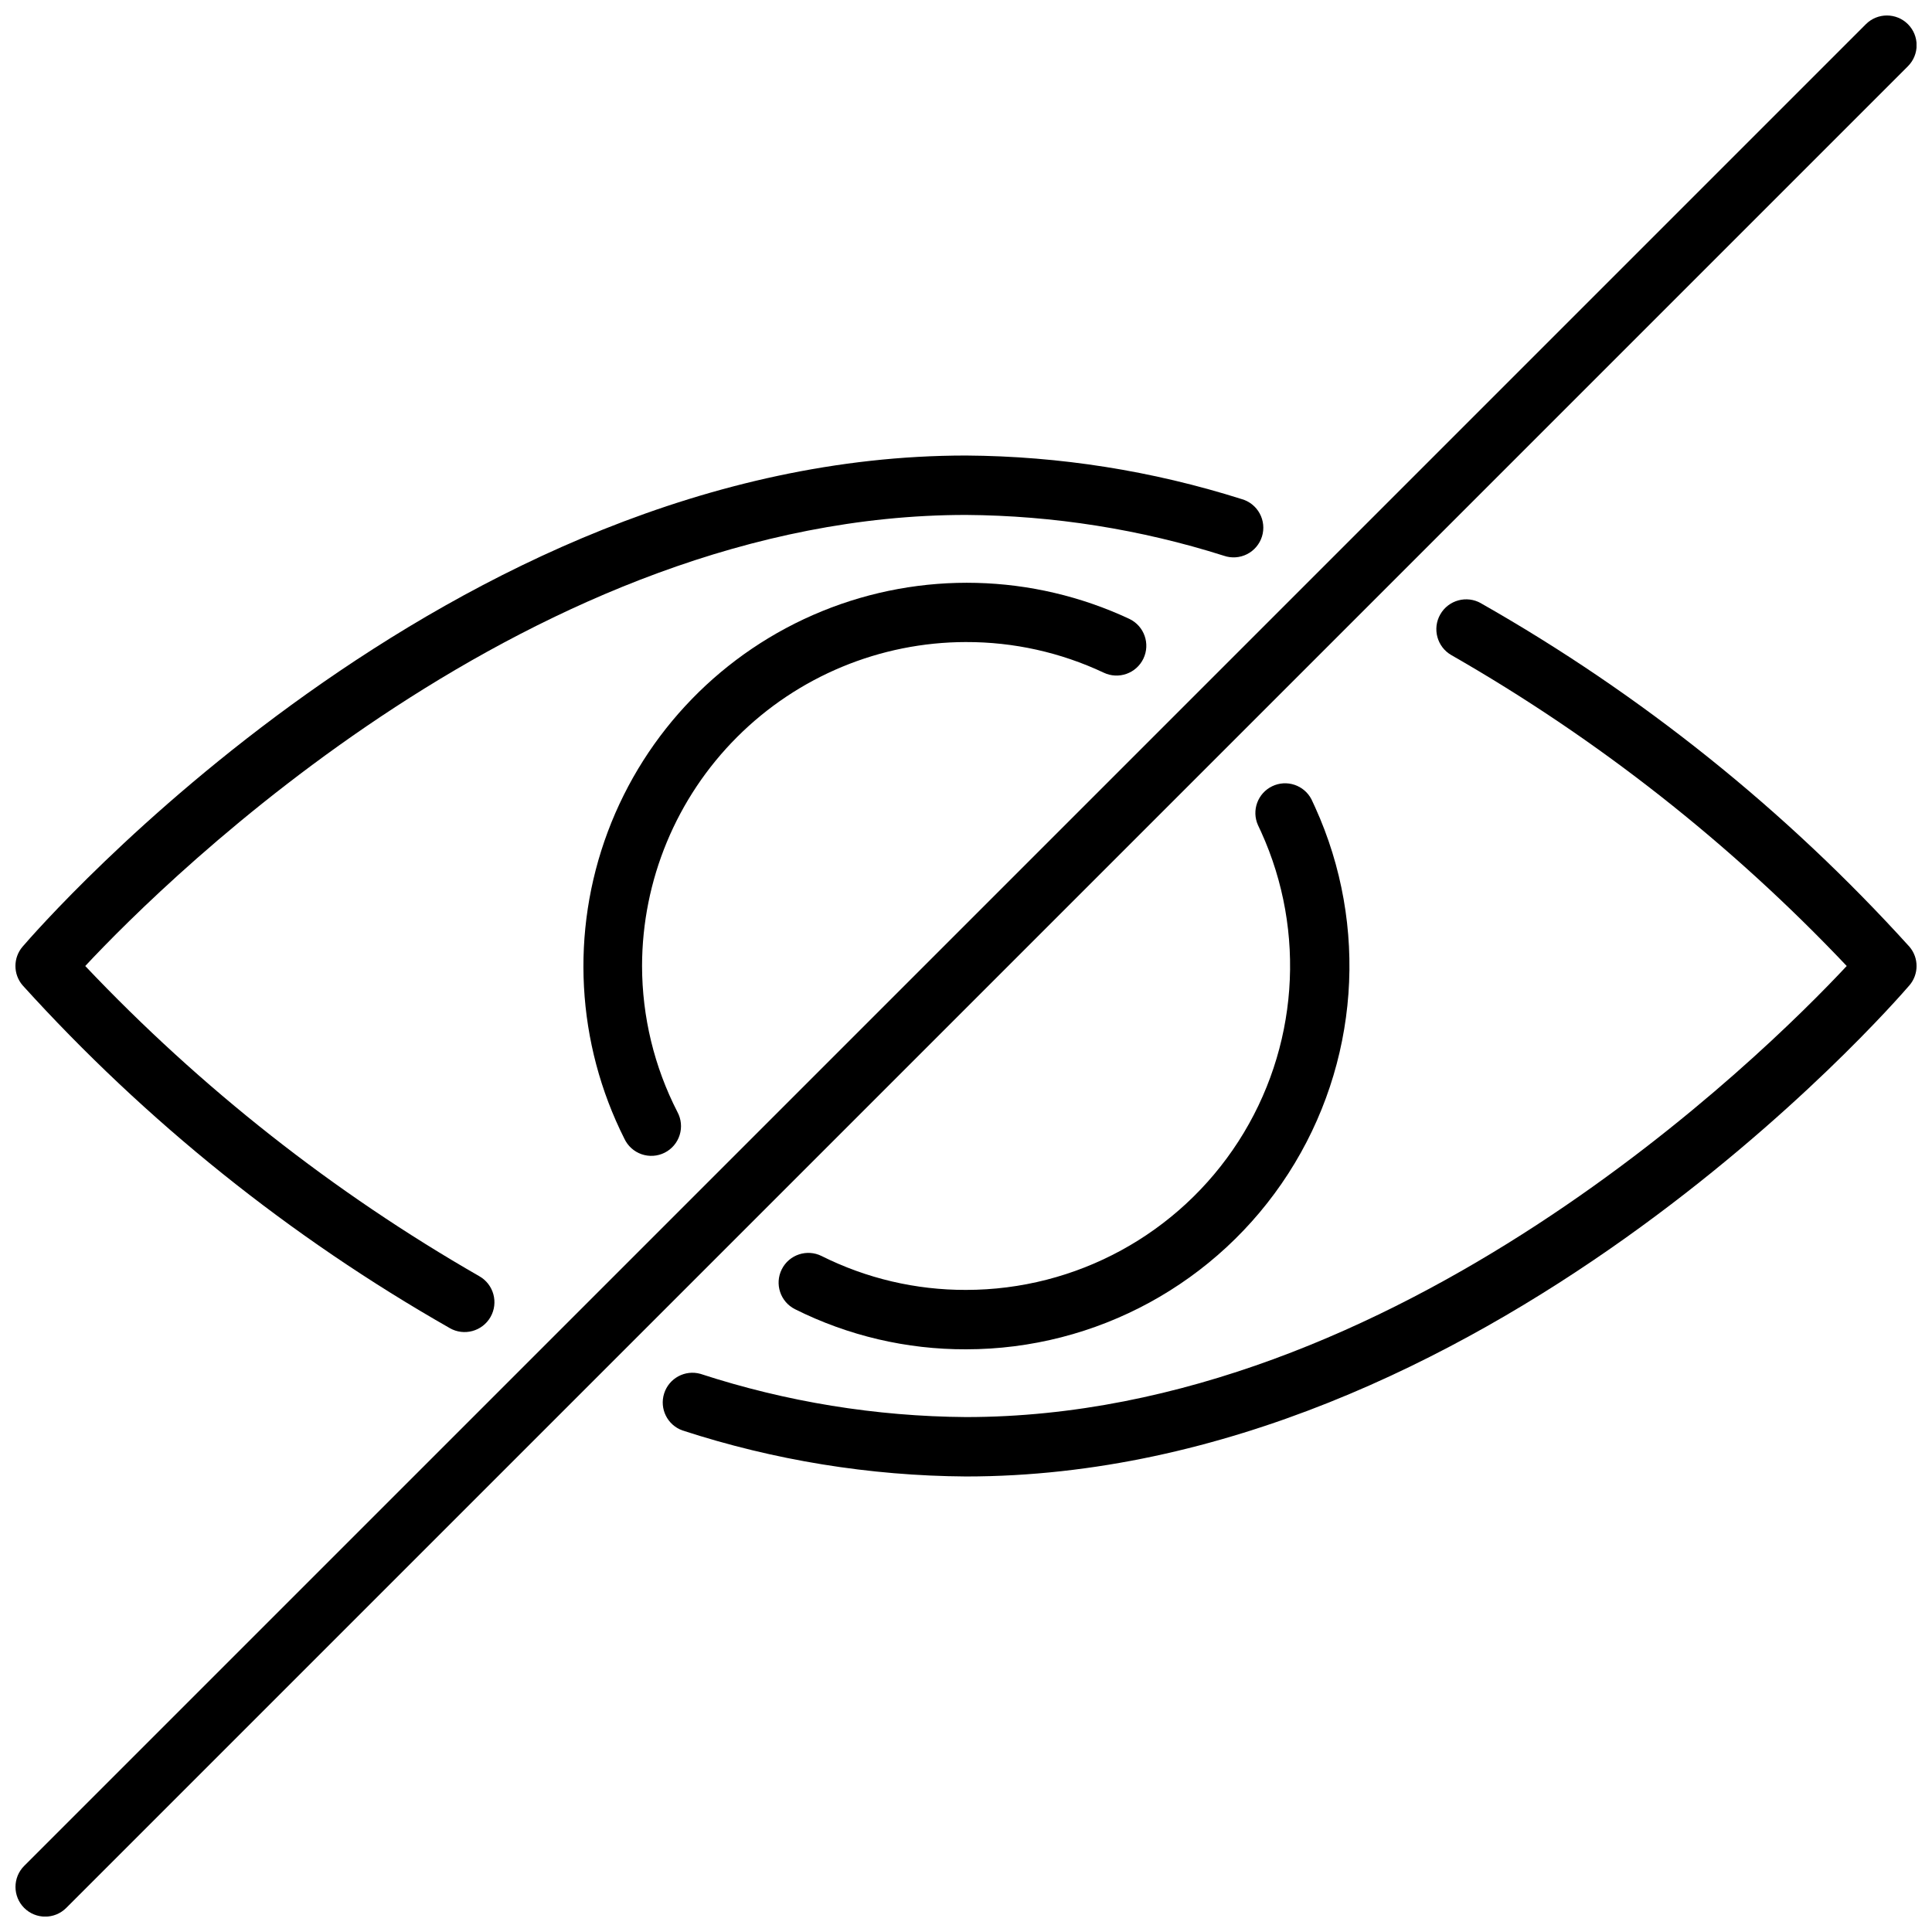
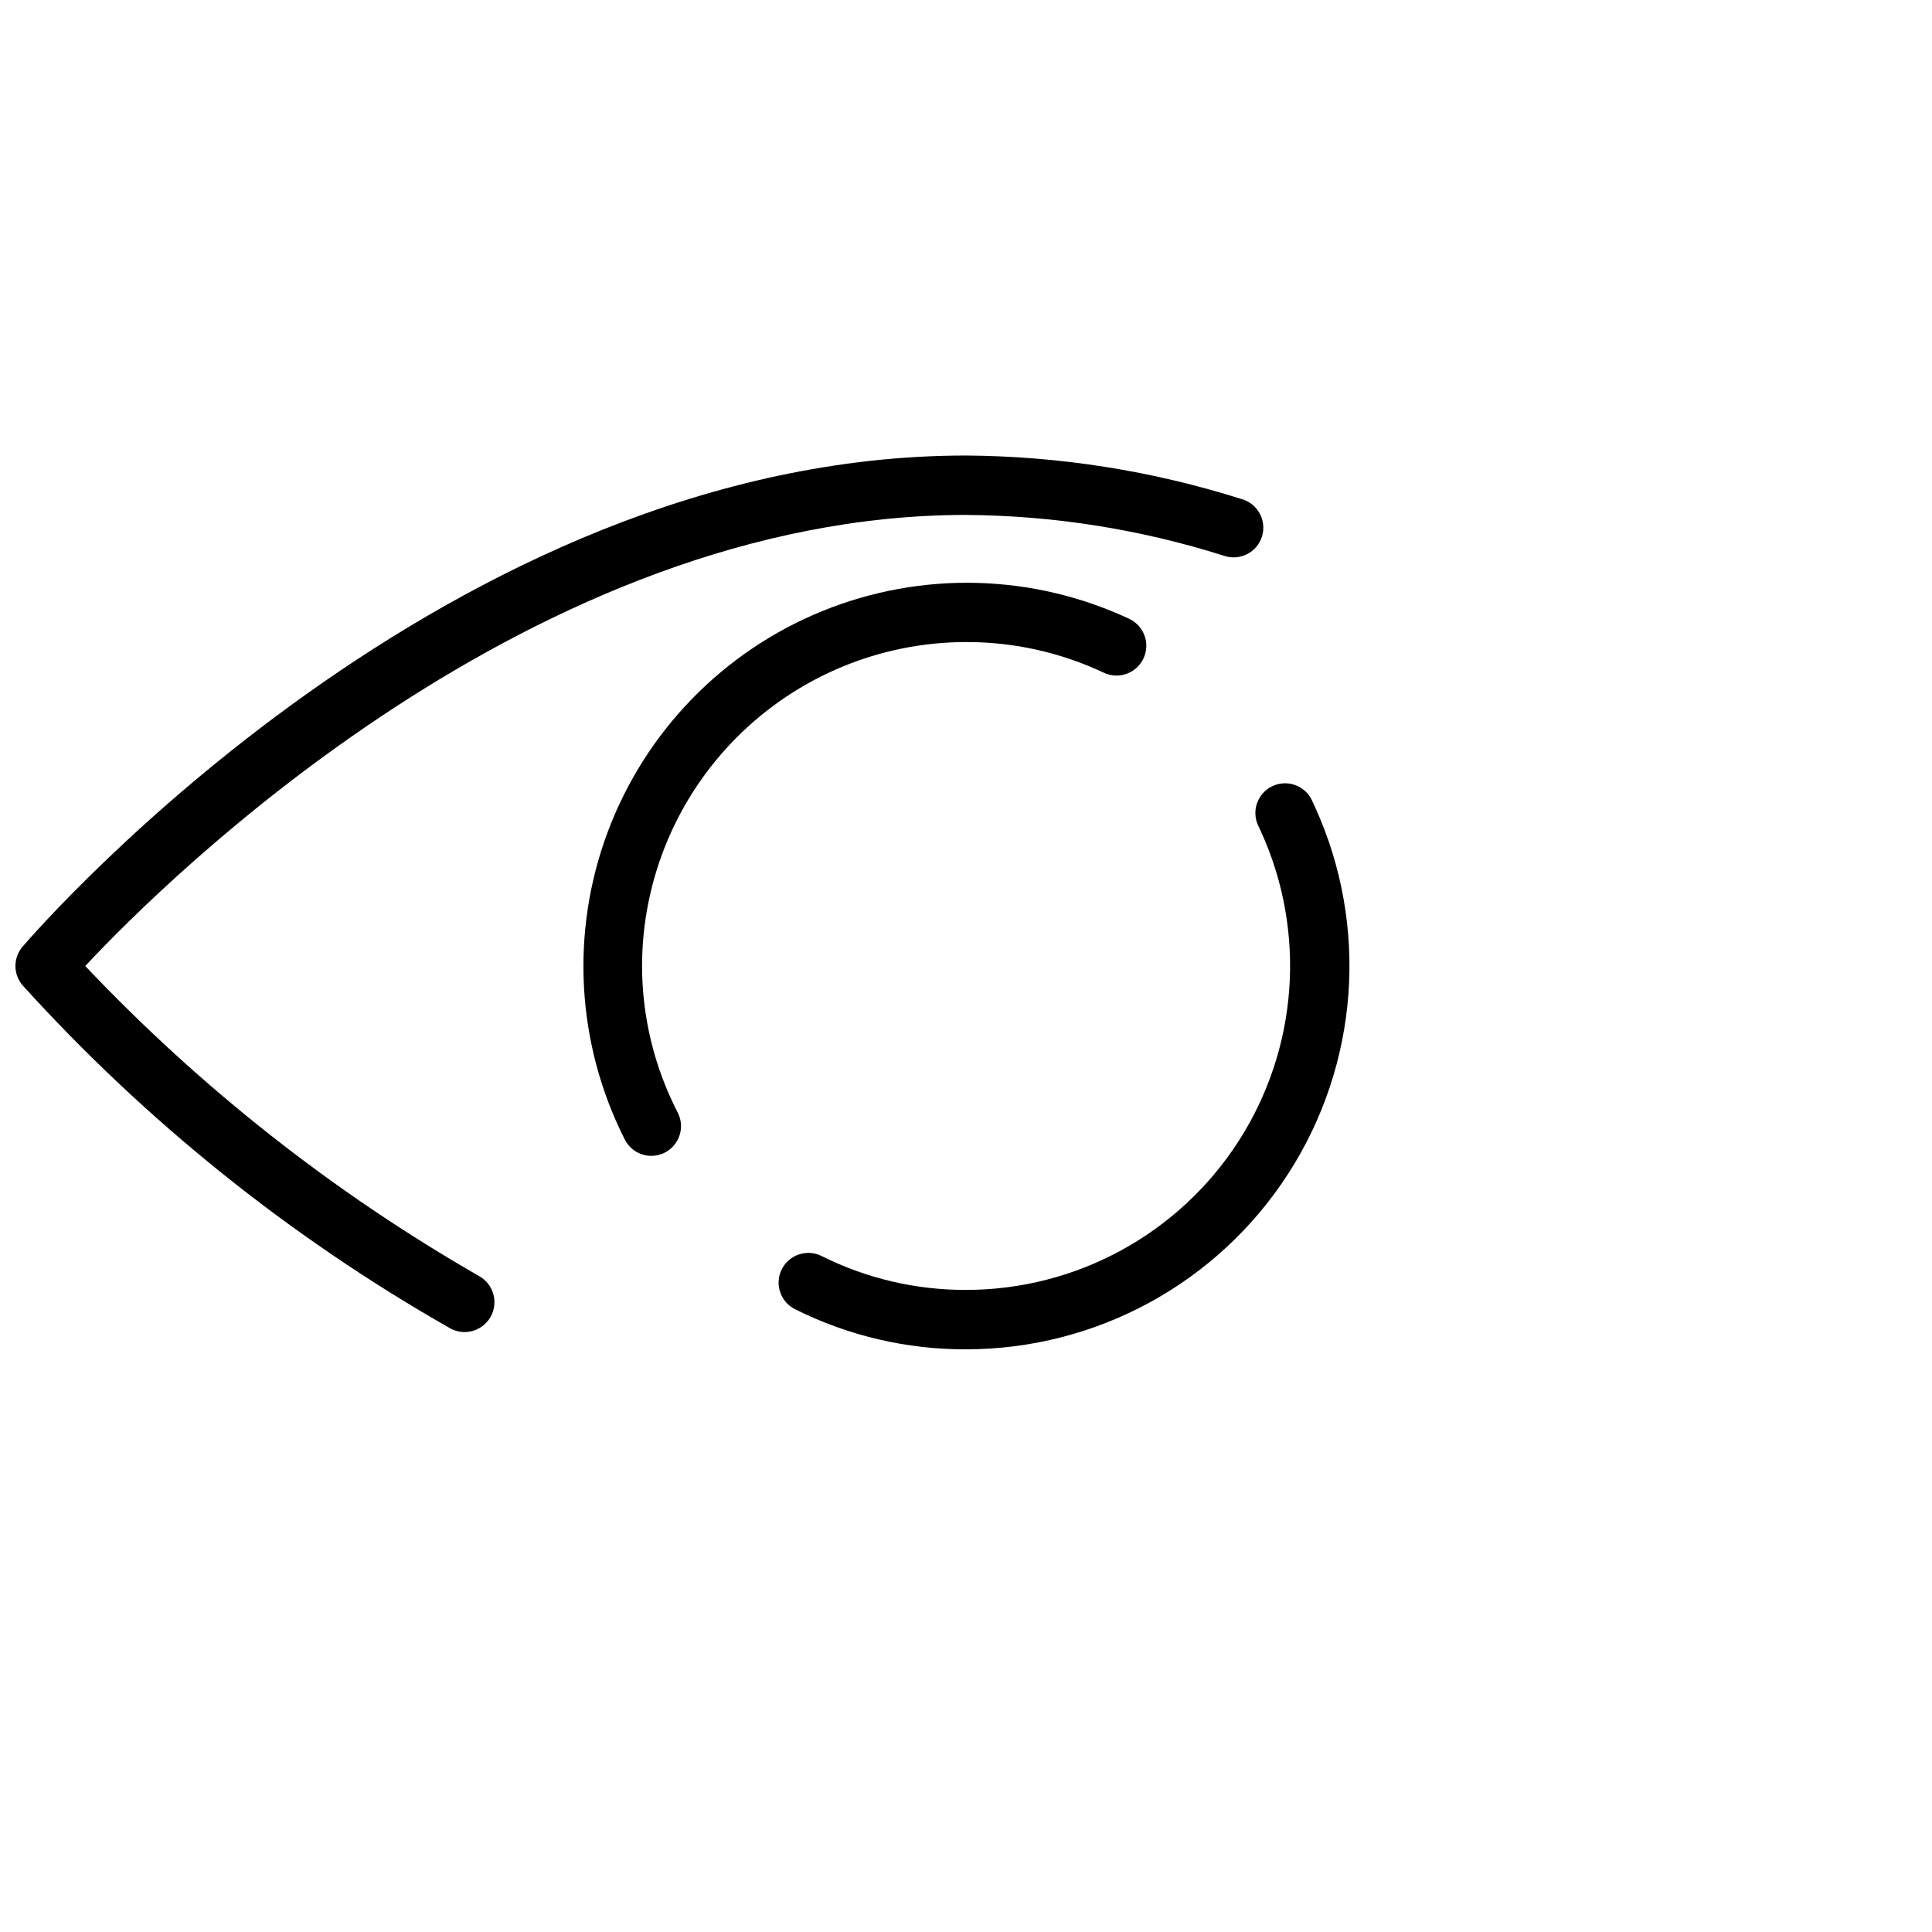
<svg xmlns="http://www.w3.org/2000/svg" width="800px" height="800px" version="1.1" viewBox="144 144 512 512">
  <defs>
    <clipPath id="c">
      <path d="m148.09 264h330.91v234h-330.91z" />
    </clipPath>
    <clipPath id="b">
-       <path d="m319 302h332.9v234h-332.9z" />
-     </clipPath>
+       </clipPath>
    <clipPath id="a">
-       <path d="m148.09 148.09h503.81v503.81h-503.81z" />
-     </clipPath>
+       </clipPath>
  </defs>
  <g clip-path="url(#c)">
    <path d="m263.18 495.96c3.793 2.176 8.629 0.863 10.805-2.93 2.172-3.793 0.859-8.633-2.934-10.805-38.641-22.172-73.832-49.875-104.46-82.223 22.039-23.617 119.26-119.54 233.41-119.54 23.203 0.16 46.25 3.809 68.367 10.824 2.016 0.691 4.223 0.535 6.121-0.43 1.898-0.965 3.324-2.656 3.953-4.691 0.629-2.035 0.406-4.238-0.617-6.106-1.023-1.871-2.758-3.242-4.812-3.809-23.621-7.484-48.234-11.371-73.012-11.531-136.82 0-245.45 124.85-250.02 130.16-2.519 2.945-2.519 7.285 0 10.234 32.68 36.086 70.891 66.75 113.2 90.84z" />
  </g>
  <g clip-path="url(#b)">
-     <path d="m536.5 303.88c-3.793-2.176-8.633-0.863-10.805 2.93-2.176 3.793-0.859 8.633 2.934 10.805 38.762 22.191 74.062 49.949 104.77 82.383-22.039 23.613-119.26 119.54-233.4 119.54-23.91-0.172-47.648-4.035-70.379-11.453-4.082-1.141-8.336 1.156-9.617 5.199-1.285 4.039 0.863 8.371 4.856 9.797 24.27 7.91 49.613 12.027 75.141 12.199 136.82 0 245.45-124.85 250.02-130.16v0.004c2.519-2.949 2.519-7.289 0-10.234-32.762-36.176-71.082-66.895-113.52-91z" />
-   </g>
+     </g>
  <path d="m400 485.84c-13.281 0.035-26.383-3.035-38.258-8.977-3.894-1.945-8.625-0.367-10.57 3.523s-0.367 8.625 3.523 10.57c14.062 7.035 29.578 10.676 45.305 10.625 34.539 0 66.715-17.547 85.422-46.586 18.707-29.035 21.387-65.586 7.113-97.039l-0.984-2.125c-1.961-3.785-6.578-5.32-10.414-3.465-3.84 1.855-5.504 6.426-3.758 10.312l0.828 1.77v0.004c12.07 26.582 9.805 57.477-6.004 82.02-15.812 24.539-43.012 39.367-72.203 39.367z" />
  <path d="m400 314.15c12.613-0.031 25.074 2.738 36.484 8.109 3.934 1.883 8.648 0.215 10.531-3.719 1.879-3.934 0.215-8.648-3.723-10.527-25.676-12.012-55.203-12.75-81.449-2.039-26.246 10.711-46.824 31.895-56.77 58.441-9.945 26.543-8.352 56.039 4.394 81.355 0.902 1.93 2.547 3.414 4.559 4.113 2.012 0.695 4.219 0.551 6.121-0.41 1.902-0.957 3.336-2.648 3.969-4.68 0.637-2.031 0.422-4.234-0.594-6.106-6.144-11.977-9.355-25.234-9.371-38.691 0.031-22.758 9.086-44.574 25.18-60.668s37.91-25.148 60.668-25.18z" />
  <g clip-path="url(#a)">
    <path d="m638.48 150.41-488.07 488.07c-3.074 3.078-3.074 8.062 0 11.141 3.078 3.074 8.066 3.074 11.141 0l488.07-488.07c3.074-3.074 3.074-8.062 0-11.141-3.078-3.074-8.062-3.074-11.141 0z" />
  </g>
</svg>